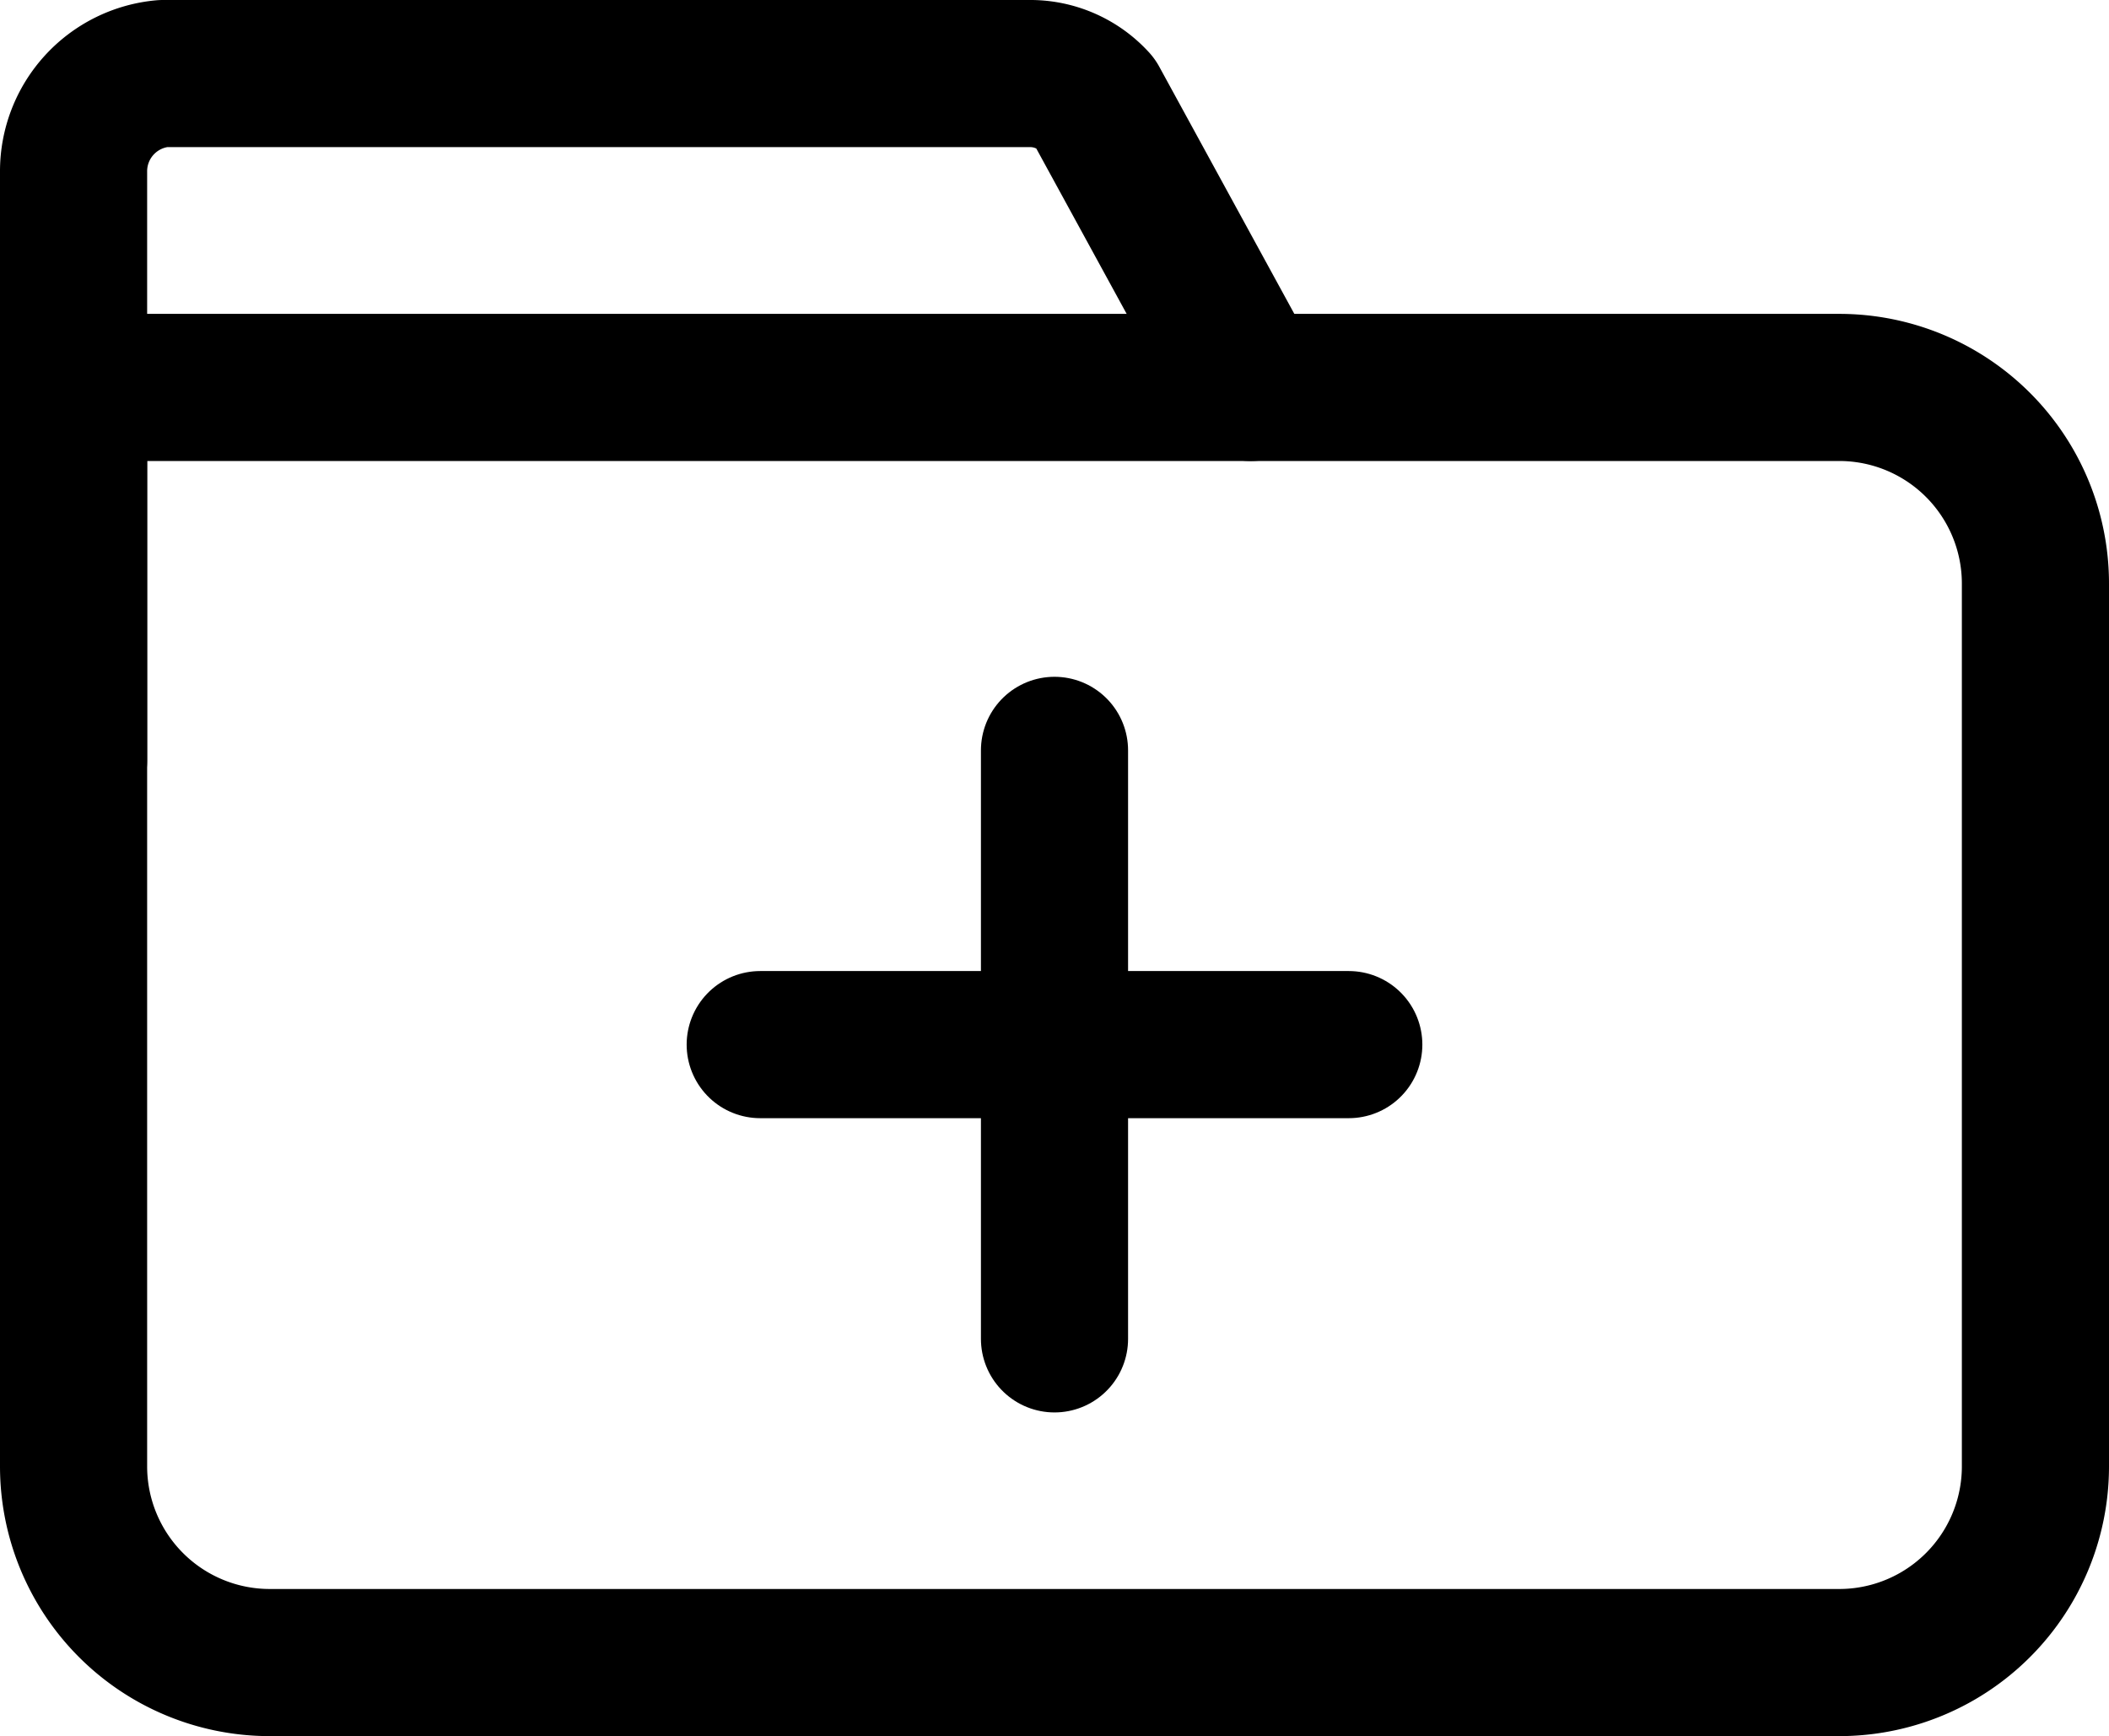
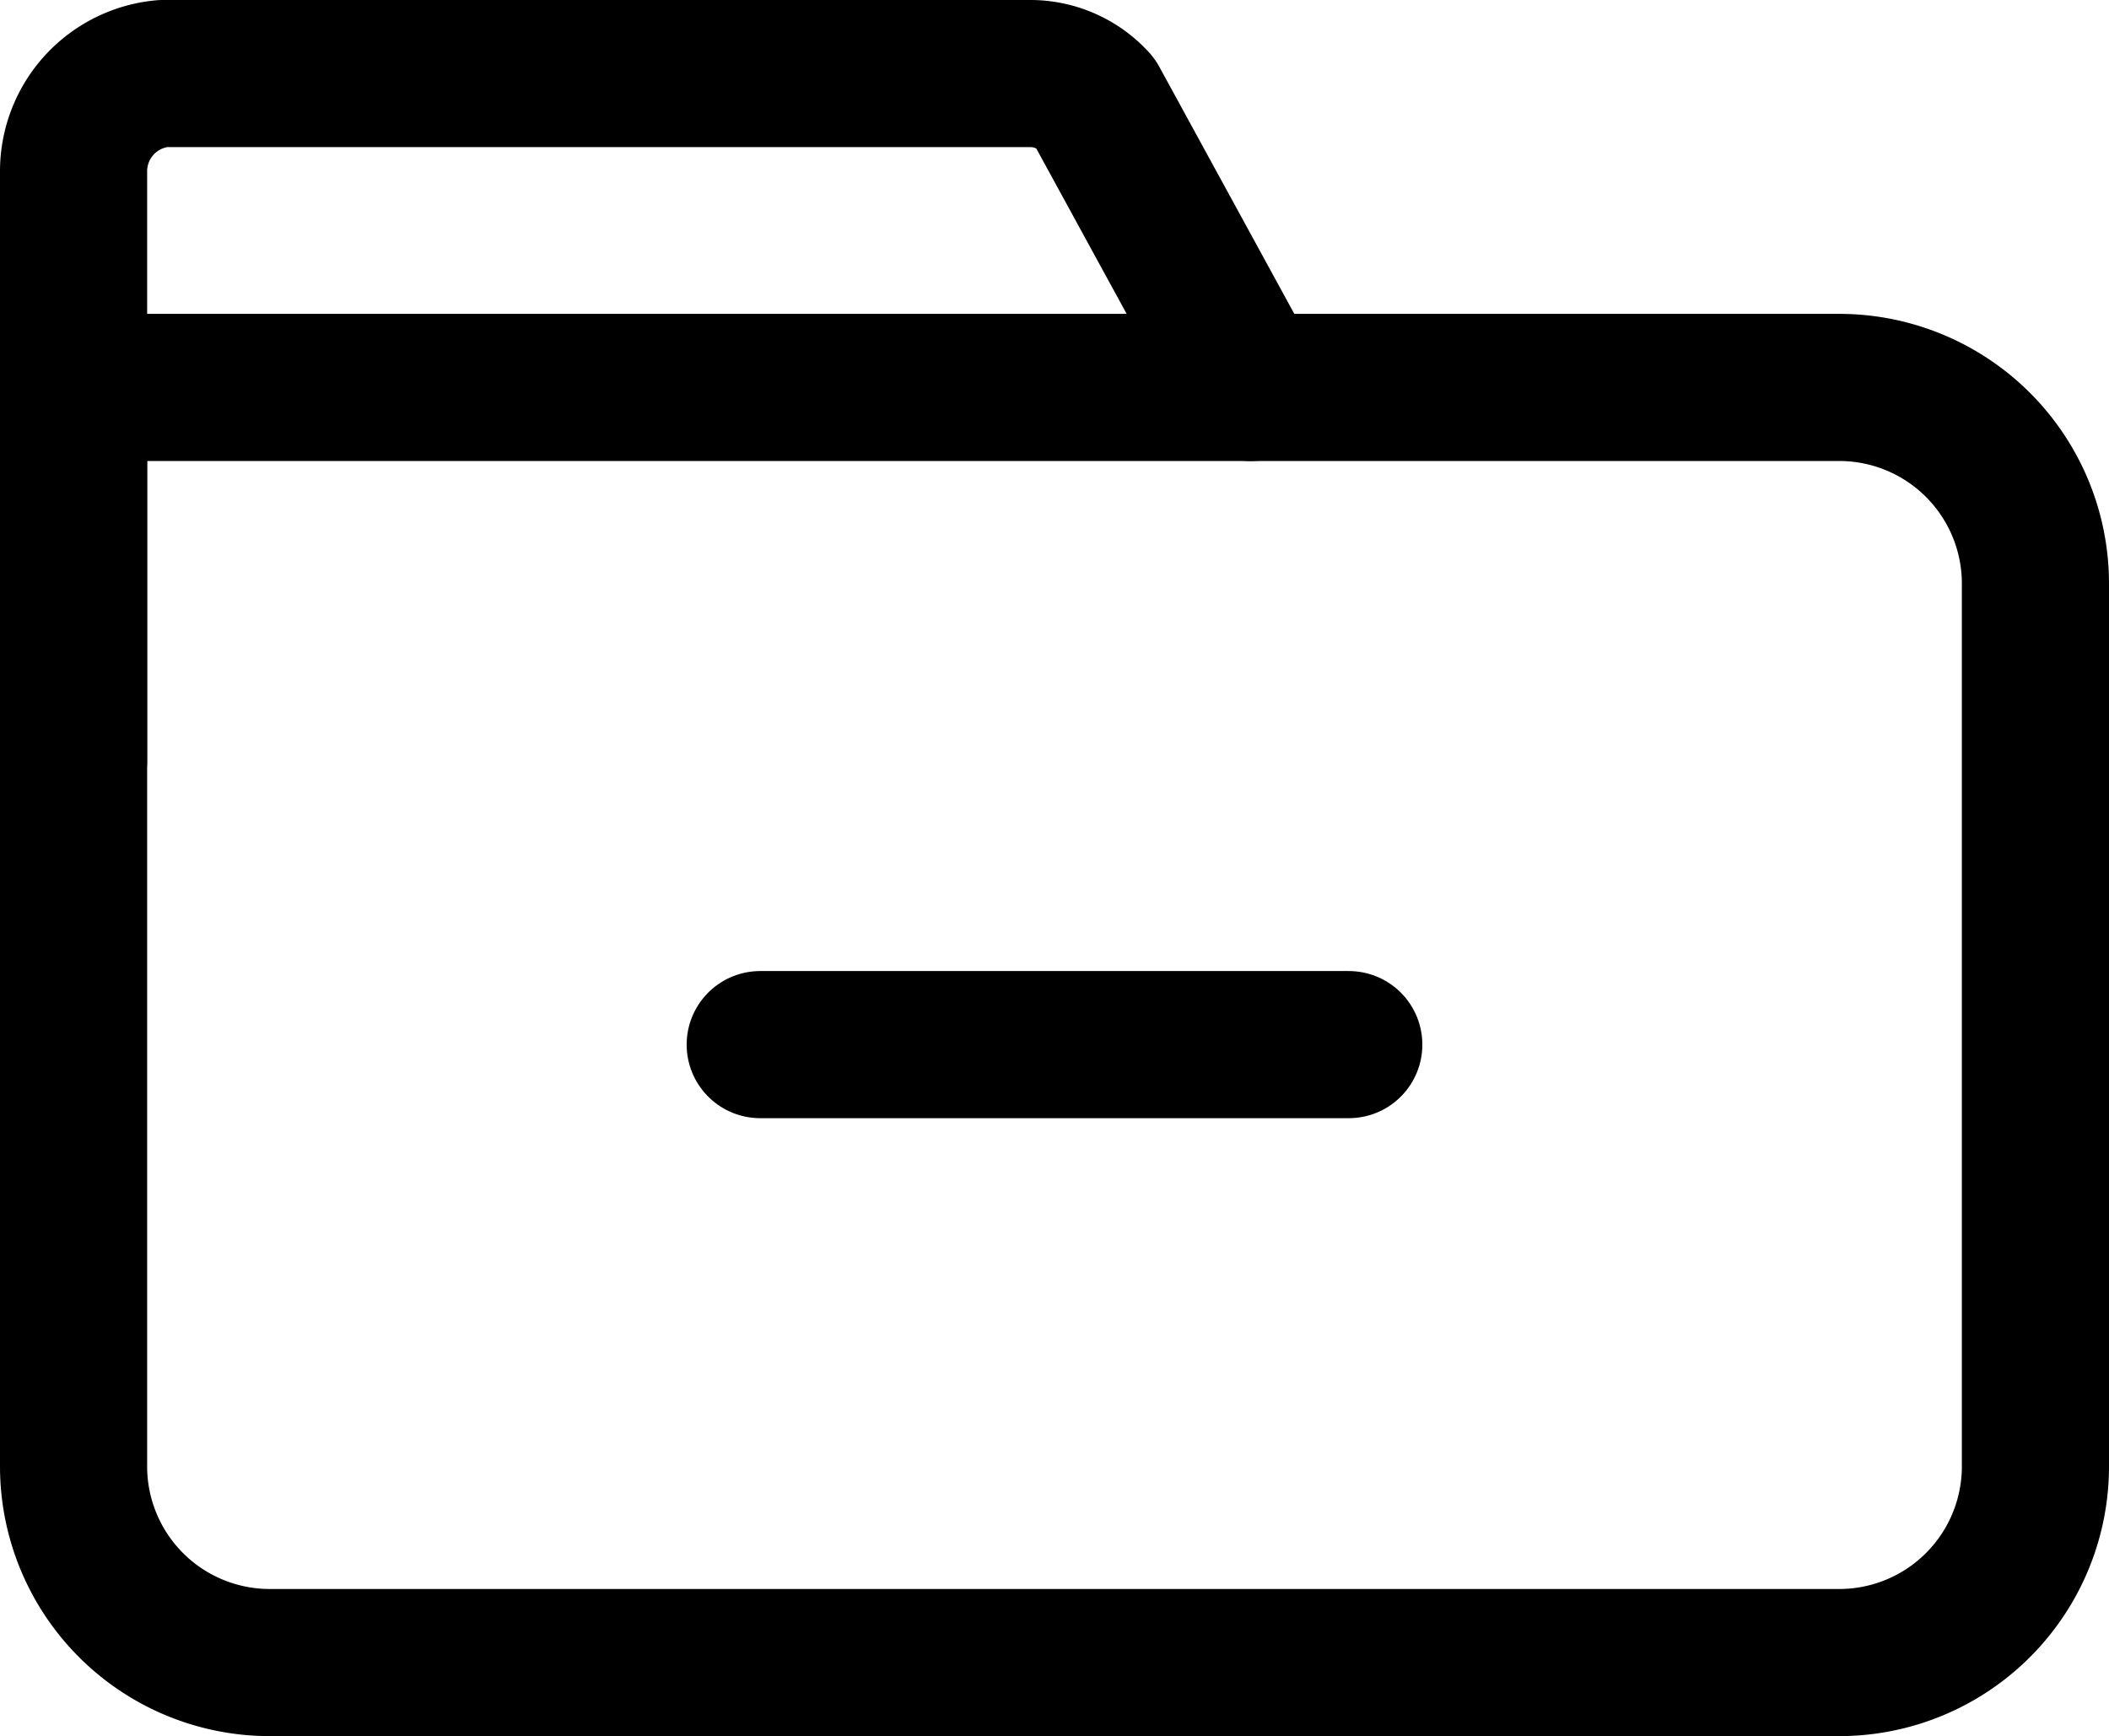
<svg xmlns="http://www.w3.org/2000/svg" width="21.5" height="17.7" viewBox="0 0 21.5 17.7">
  <g id="ic-folder-add" transform="translate(-1.25 -3.35)">
    <path id="Pfad_173" data-name="Pfad 173" d="M2,7.3H20a2,2,0,0,1,2,2v9a2,2,0,0,1-2,2H4a2,2,0,0,1-2-2Z" fill="none" stroke="#000" stroke-linecap="round" stroke-linejoin="round" stroke-width="1.5" />
    <path id="Pfad_174" data-name="Pfad 174" d="M2,11.1v-6a1,1,0,0,1,.91-1h8.86a.89.89,0,0,1,.64.29L14,7.3" fill="none" stroke="#000" stroke-linecap="round" stroke-linejoin="round" stroke-width="1.5" />
    <line id="Linie_197" data-name="Linie 197" x1="6" transform="translate(9 14)" fill="none" stroke="#000" stroke-linecap="round" stroke-linejoin="bevel" stroke-width="1.5" />
-     <line id="Linie_198" data-name="Linie 198" y1="6" transform="translate(12 11)" fill="none" stroke="#000" stroke-linecap="round" stroke-linejoin="bevel" stroke-width="1.5" />
  </g>
</svg>